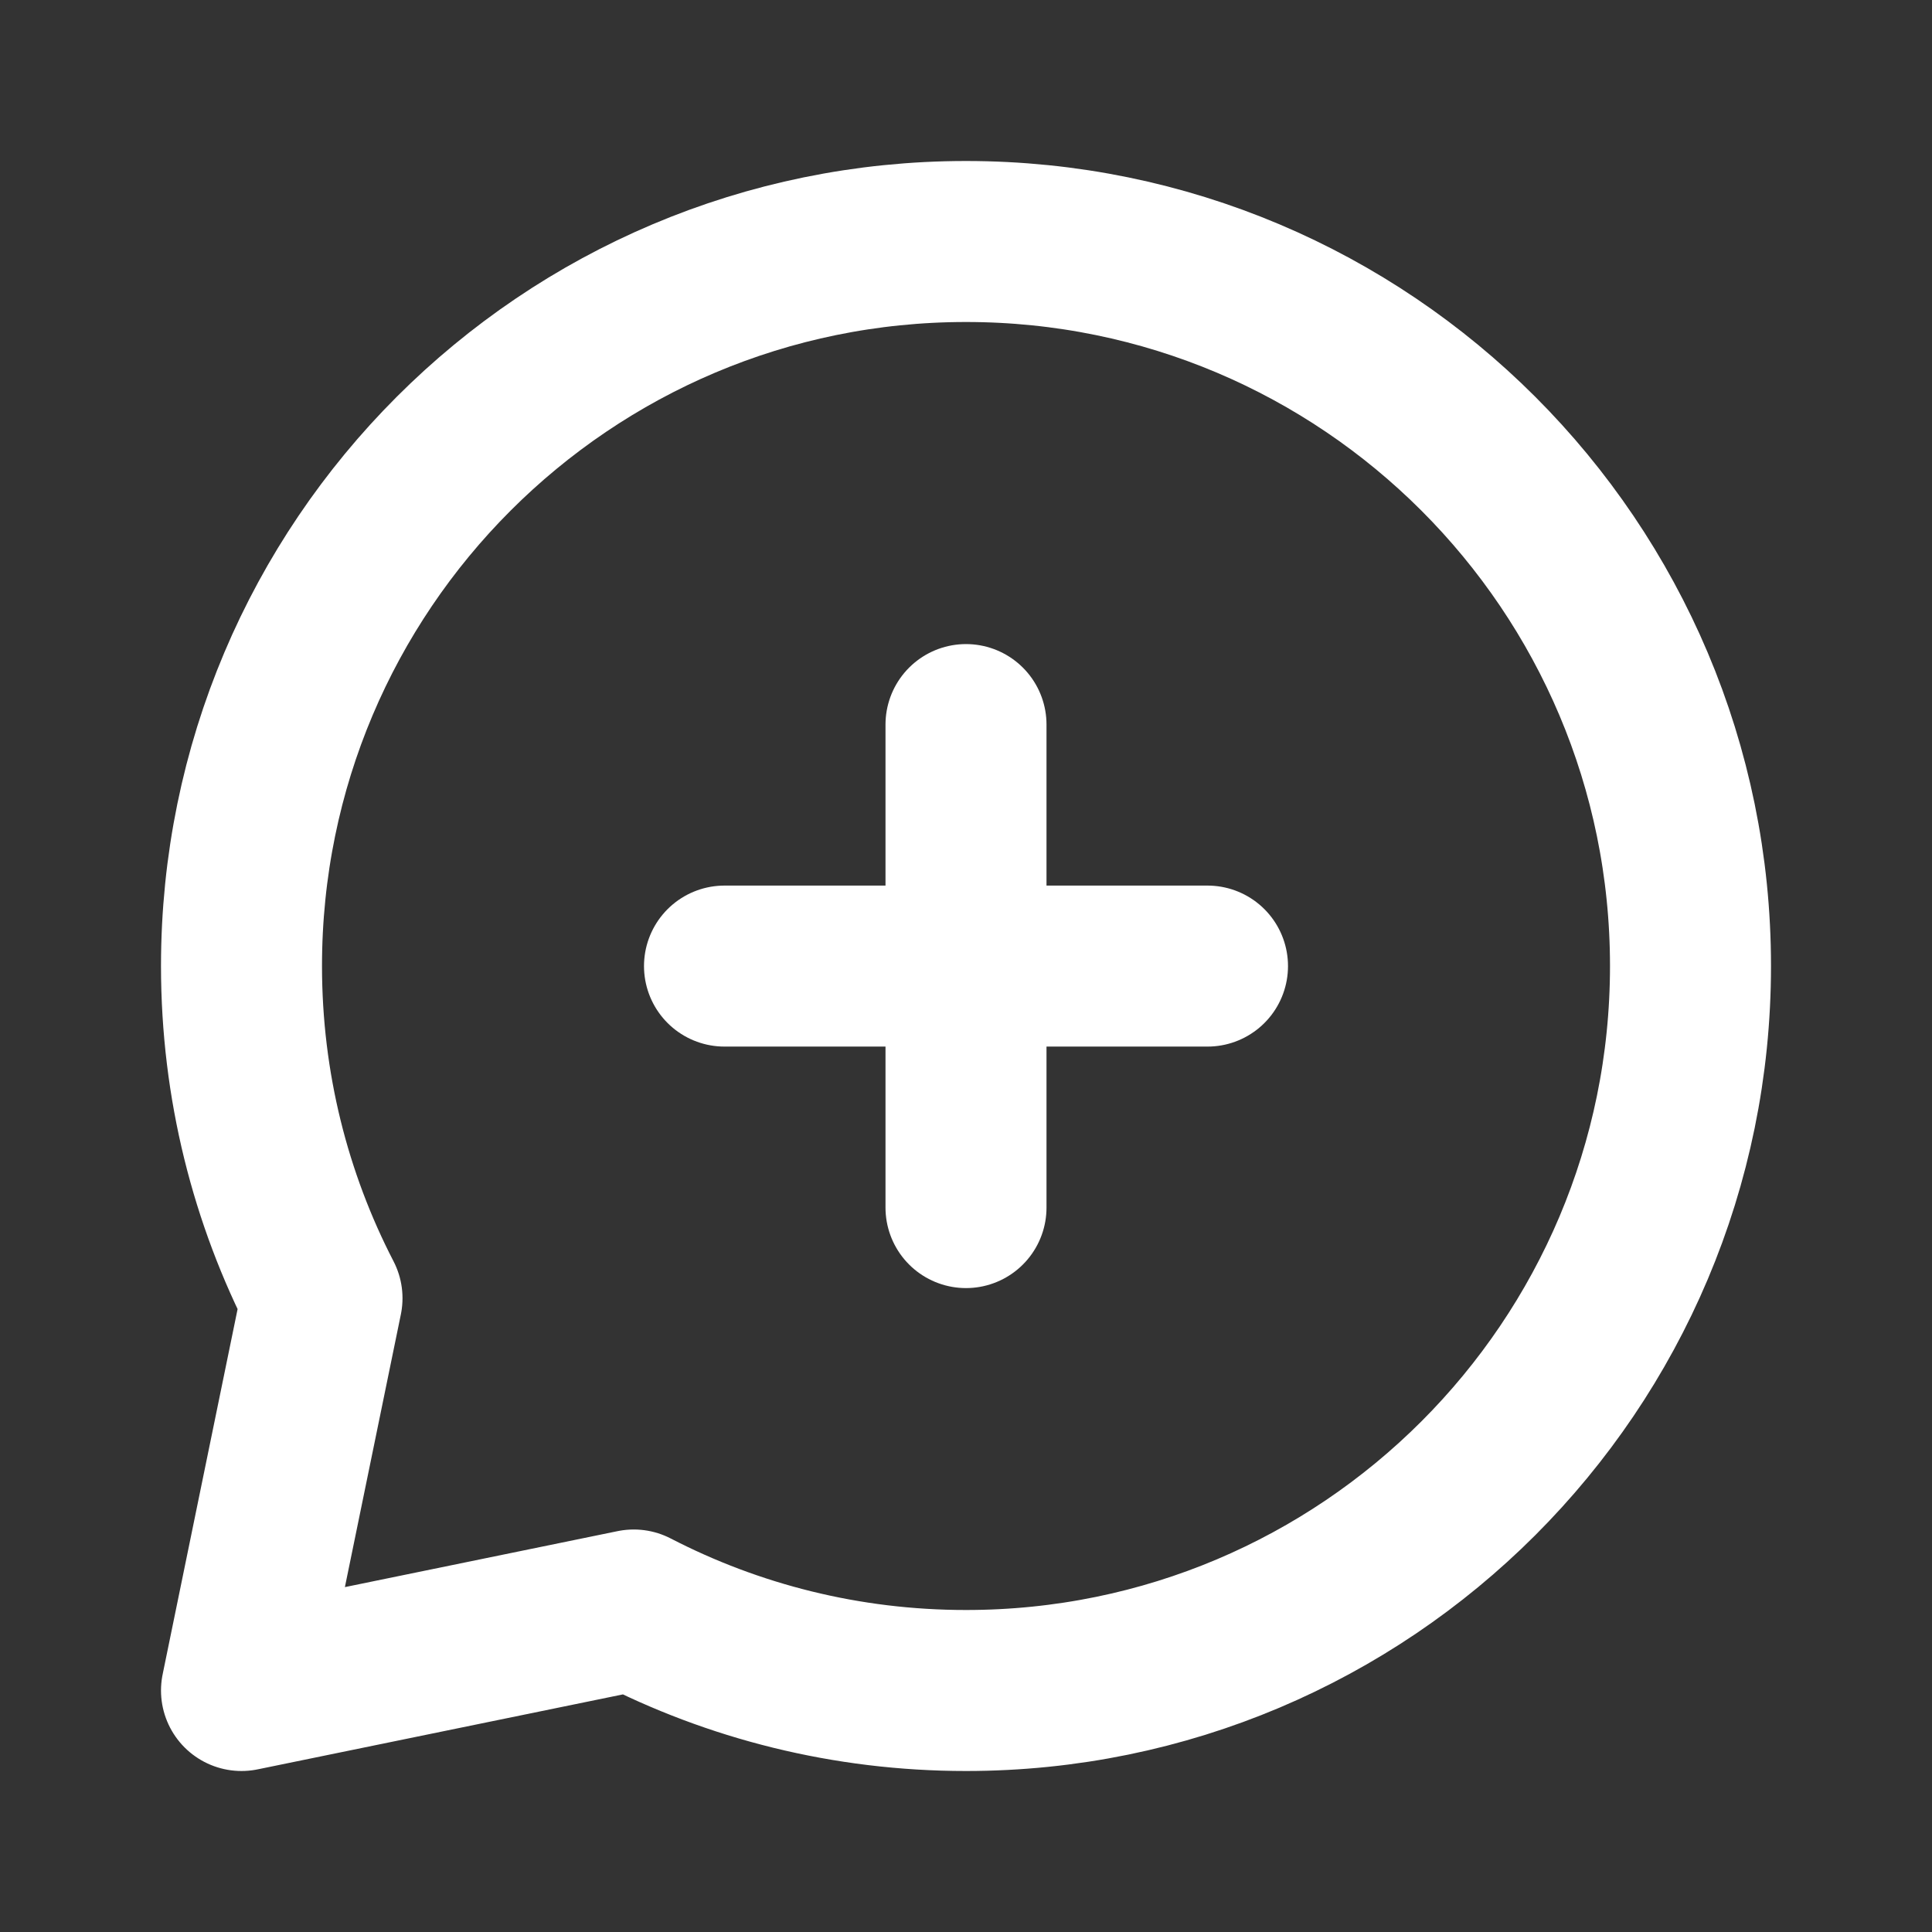
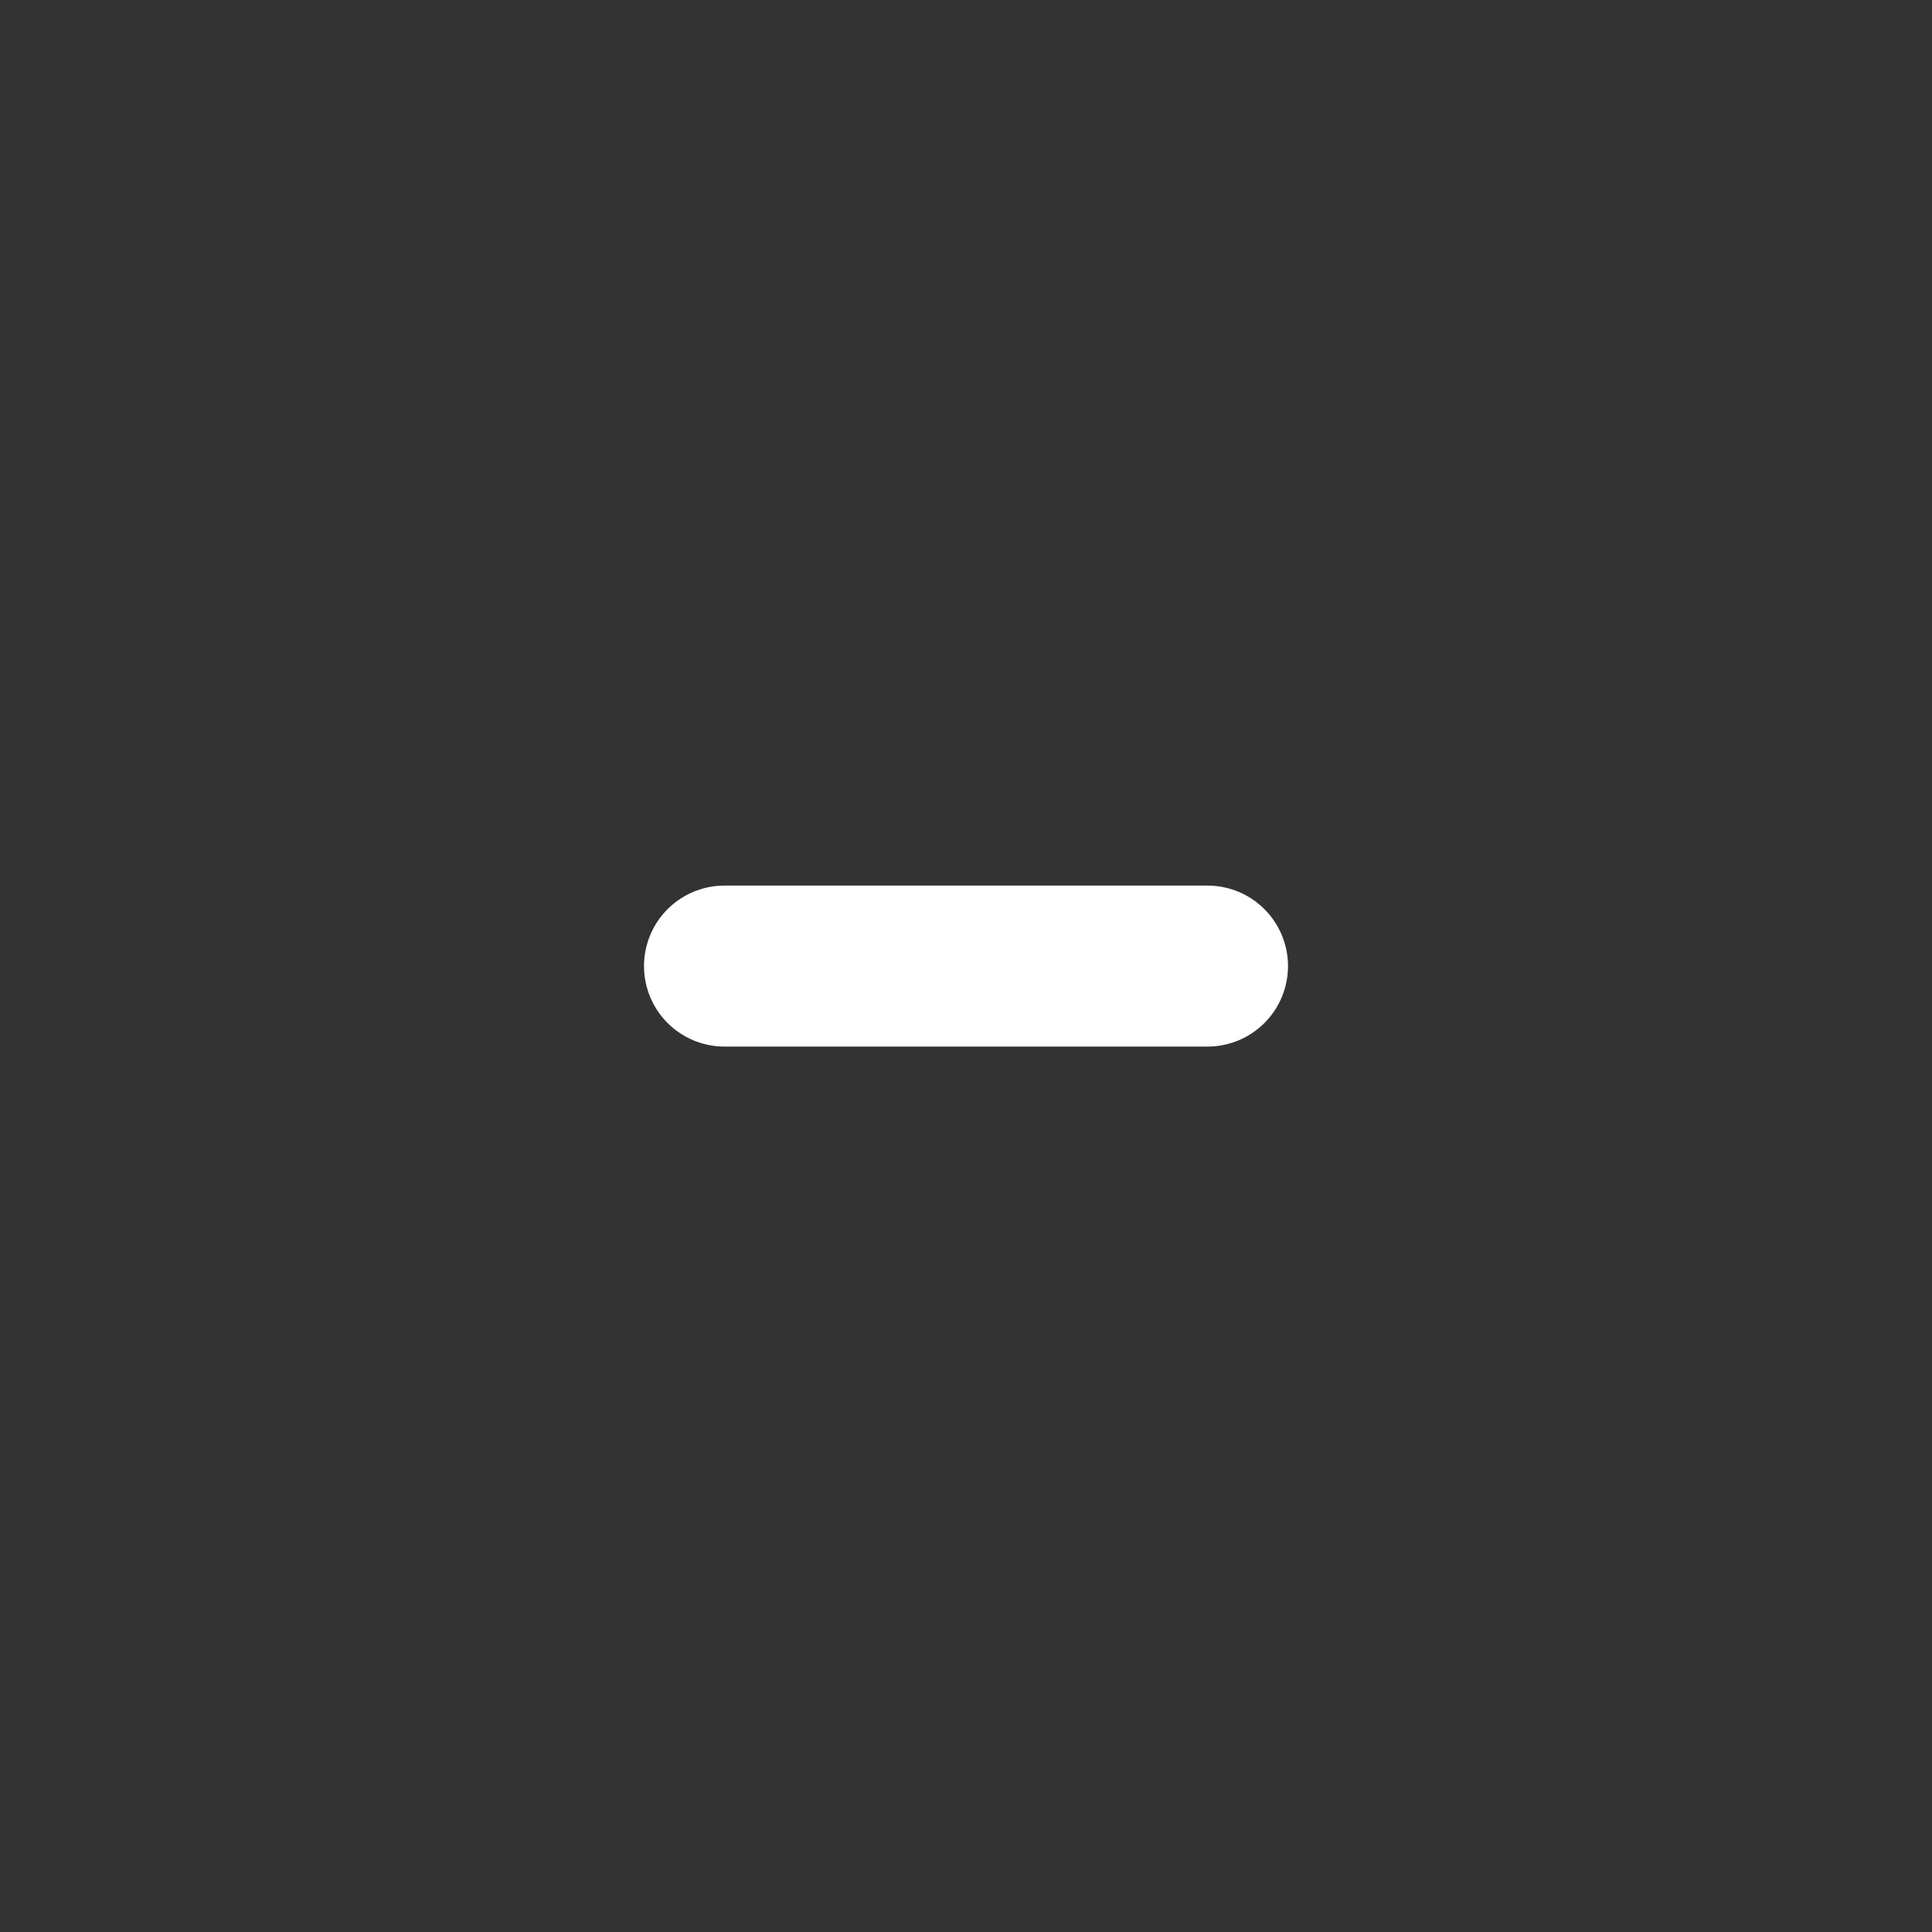
<svg xmlns="http://www.w3.org/2000/svg" width="24" height="24" viewBox="0 0 24 24" fill="none">
  <rect x="0" y="0" width="24" height="24" fill="#333333" stroke="none" />
  <g clip-path="url(#clip0_981_5742)">
-     <path d="M12 21C16.971 21 21 16.971 21 12C21 7.029 16.971 3 12 3C7.029 3 3 7.029 3 12C3 13.488 3.361 14.891 4 16.127L3 21L7.873 20C9.109 20.639 10.512 21 12 21Z" stroke="white" stroke-width="2" stroke-linecap="round" stroke-linejoin="round" />
-     <path d="M12 9.001V15.001" stroke="white" stroke-width="2" stroke-linecap="round" stroke-linejoin="round" />
    <path d="M9 12.001H15" stroke="white" stroke-width="2" stroke-linecap="round" stroke-linejoin="round" />
  </g>
  <defs>
    <clipPath id="clip0_981_5742">
      <rect width="24" height="24" fill="white" />
    </clipPath>
  </defs>
</svg>